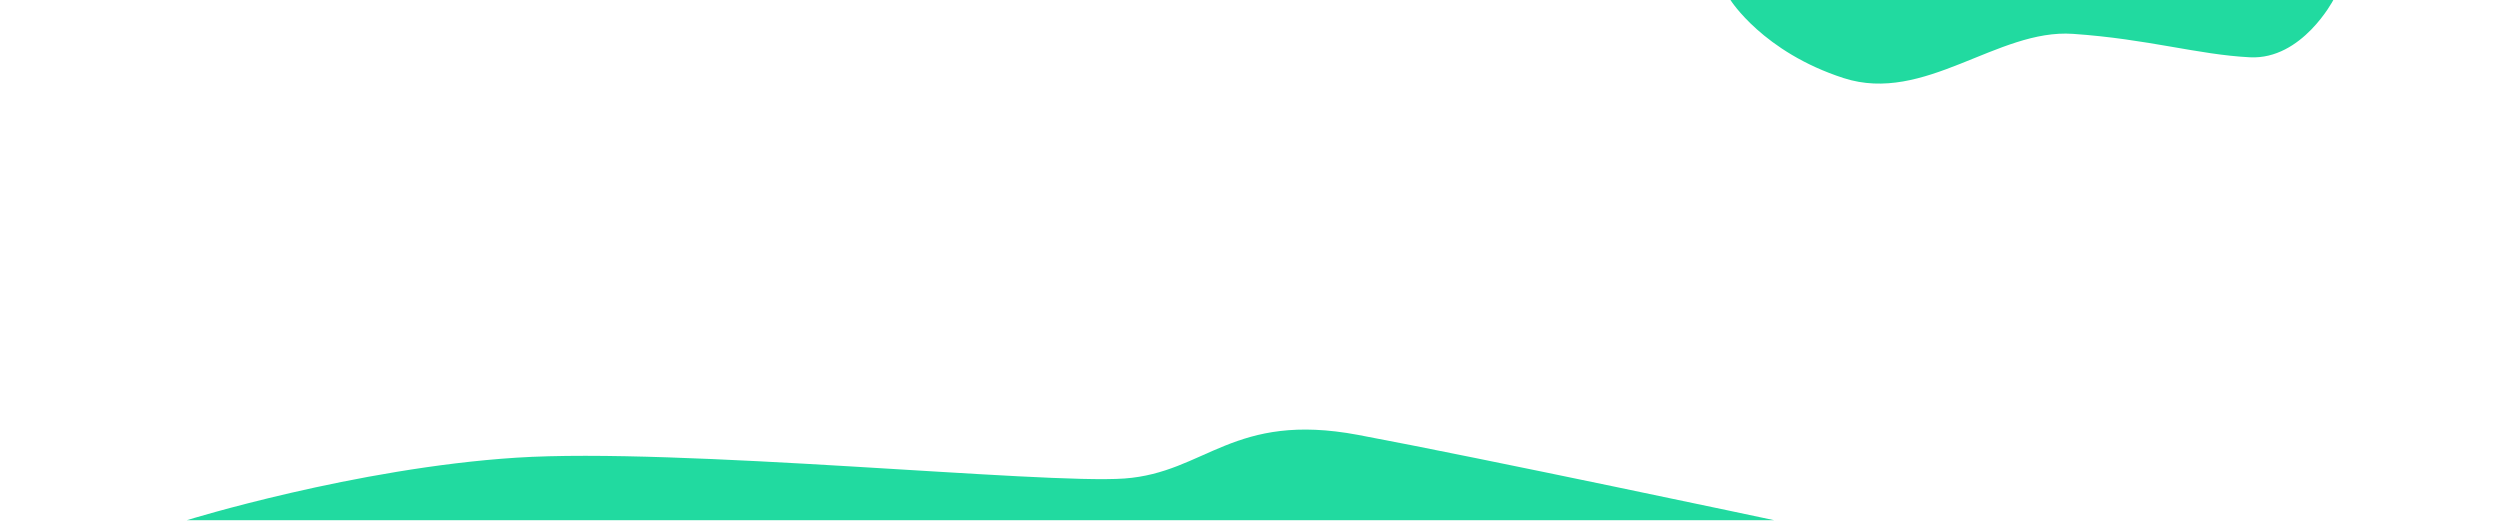
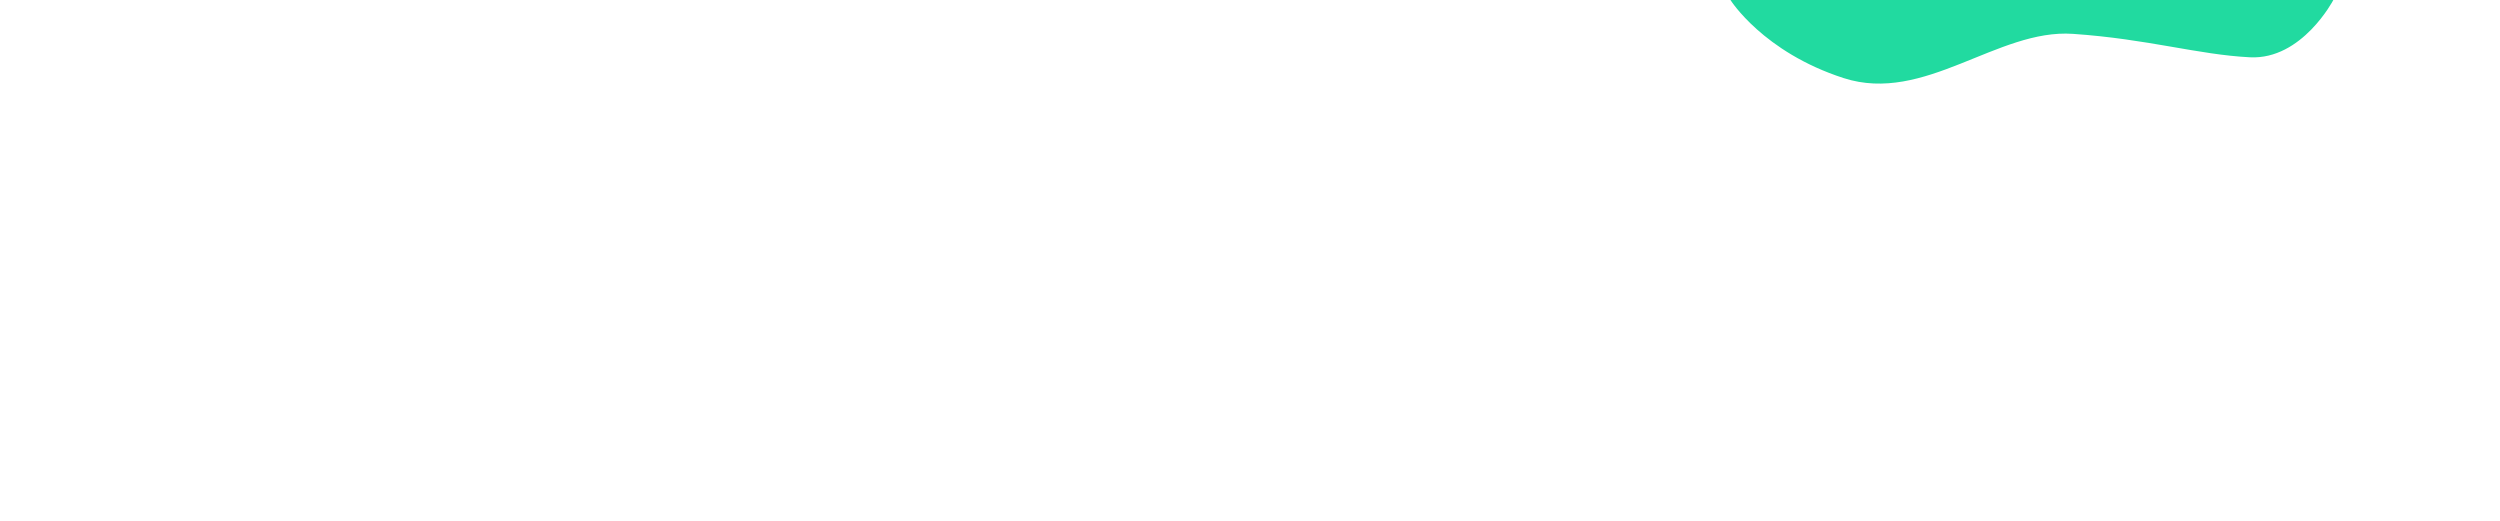
<svg xmlns="http://www.w3.org/2000/svg" version="1.1" id="Ebene_1" x="0px" y="0px" width="1920px" height="400px" viewBox="0 0 1920 400" preserveAspectRatio="none" enable-background="new 0 0 1920 400" xml:space="preserve">
-   <path fill="#21DAA0" d="M143.5,399.5c0,0,129-40,253-48s404.5,20.5,467,16S947,316,1043,334s319.5,65.5,319.5,65.5H143.5z" />
  <path fill="#21DAA0" d="M1329,0c0,0,25,40,87,60s118-38,176-34s96,16,136,18s64-44,64-44H1329z" />
</svg>